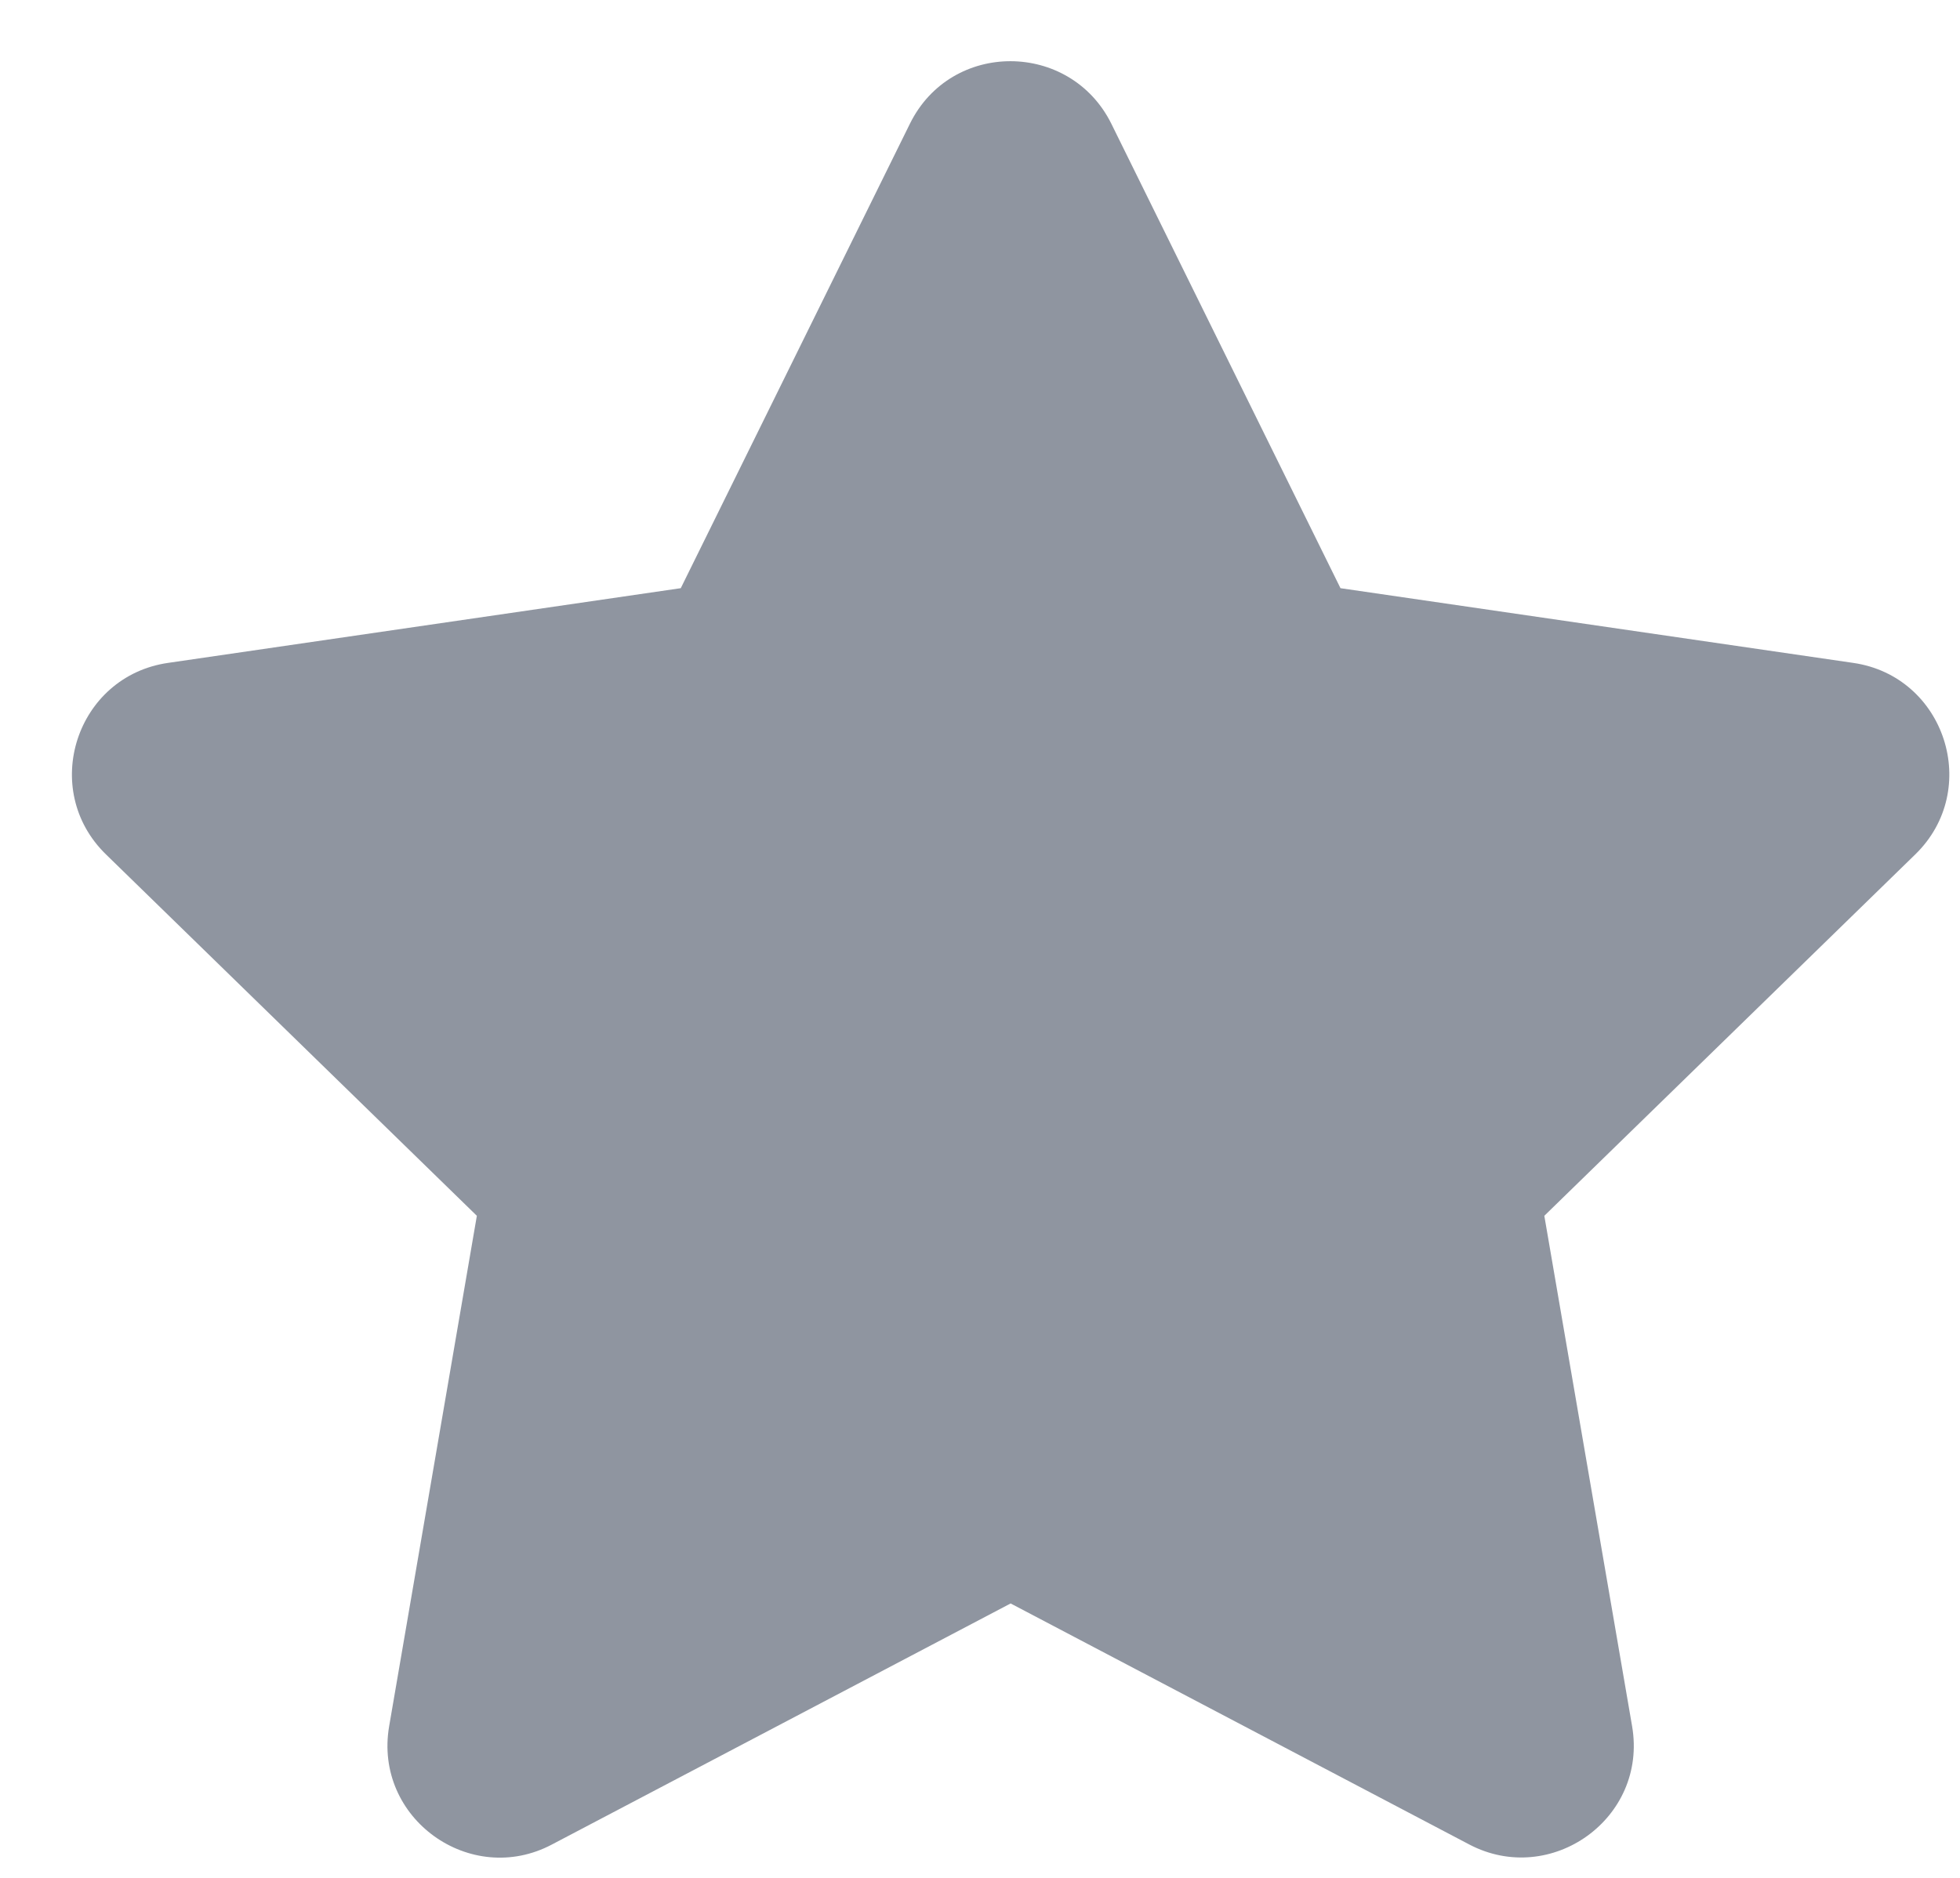
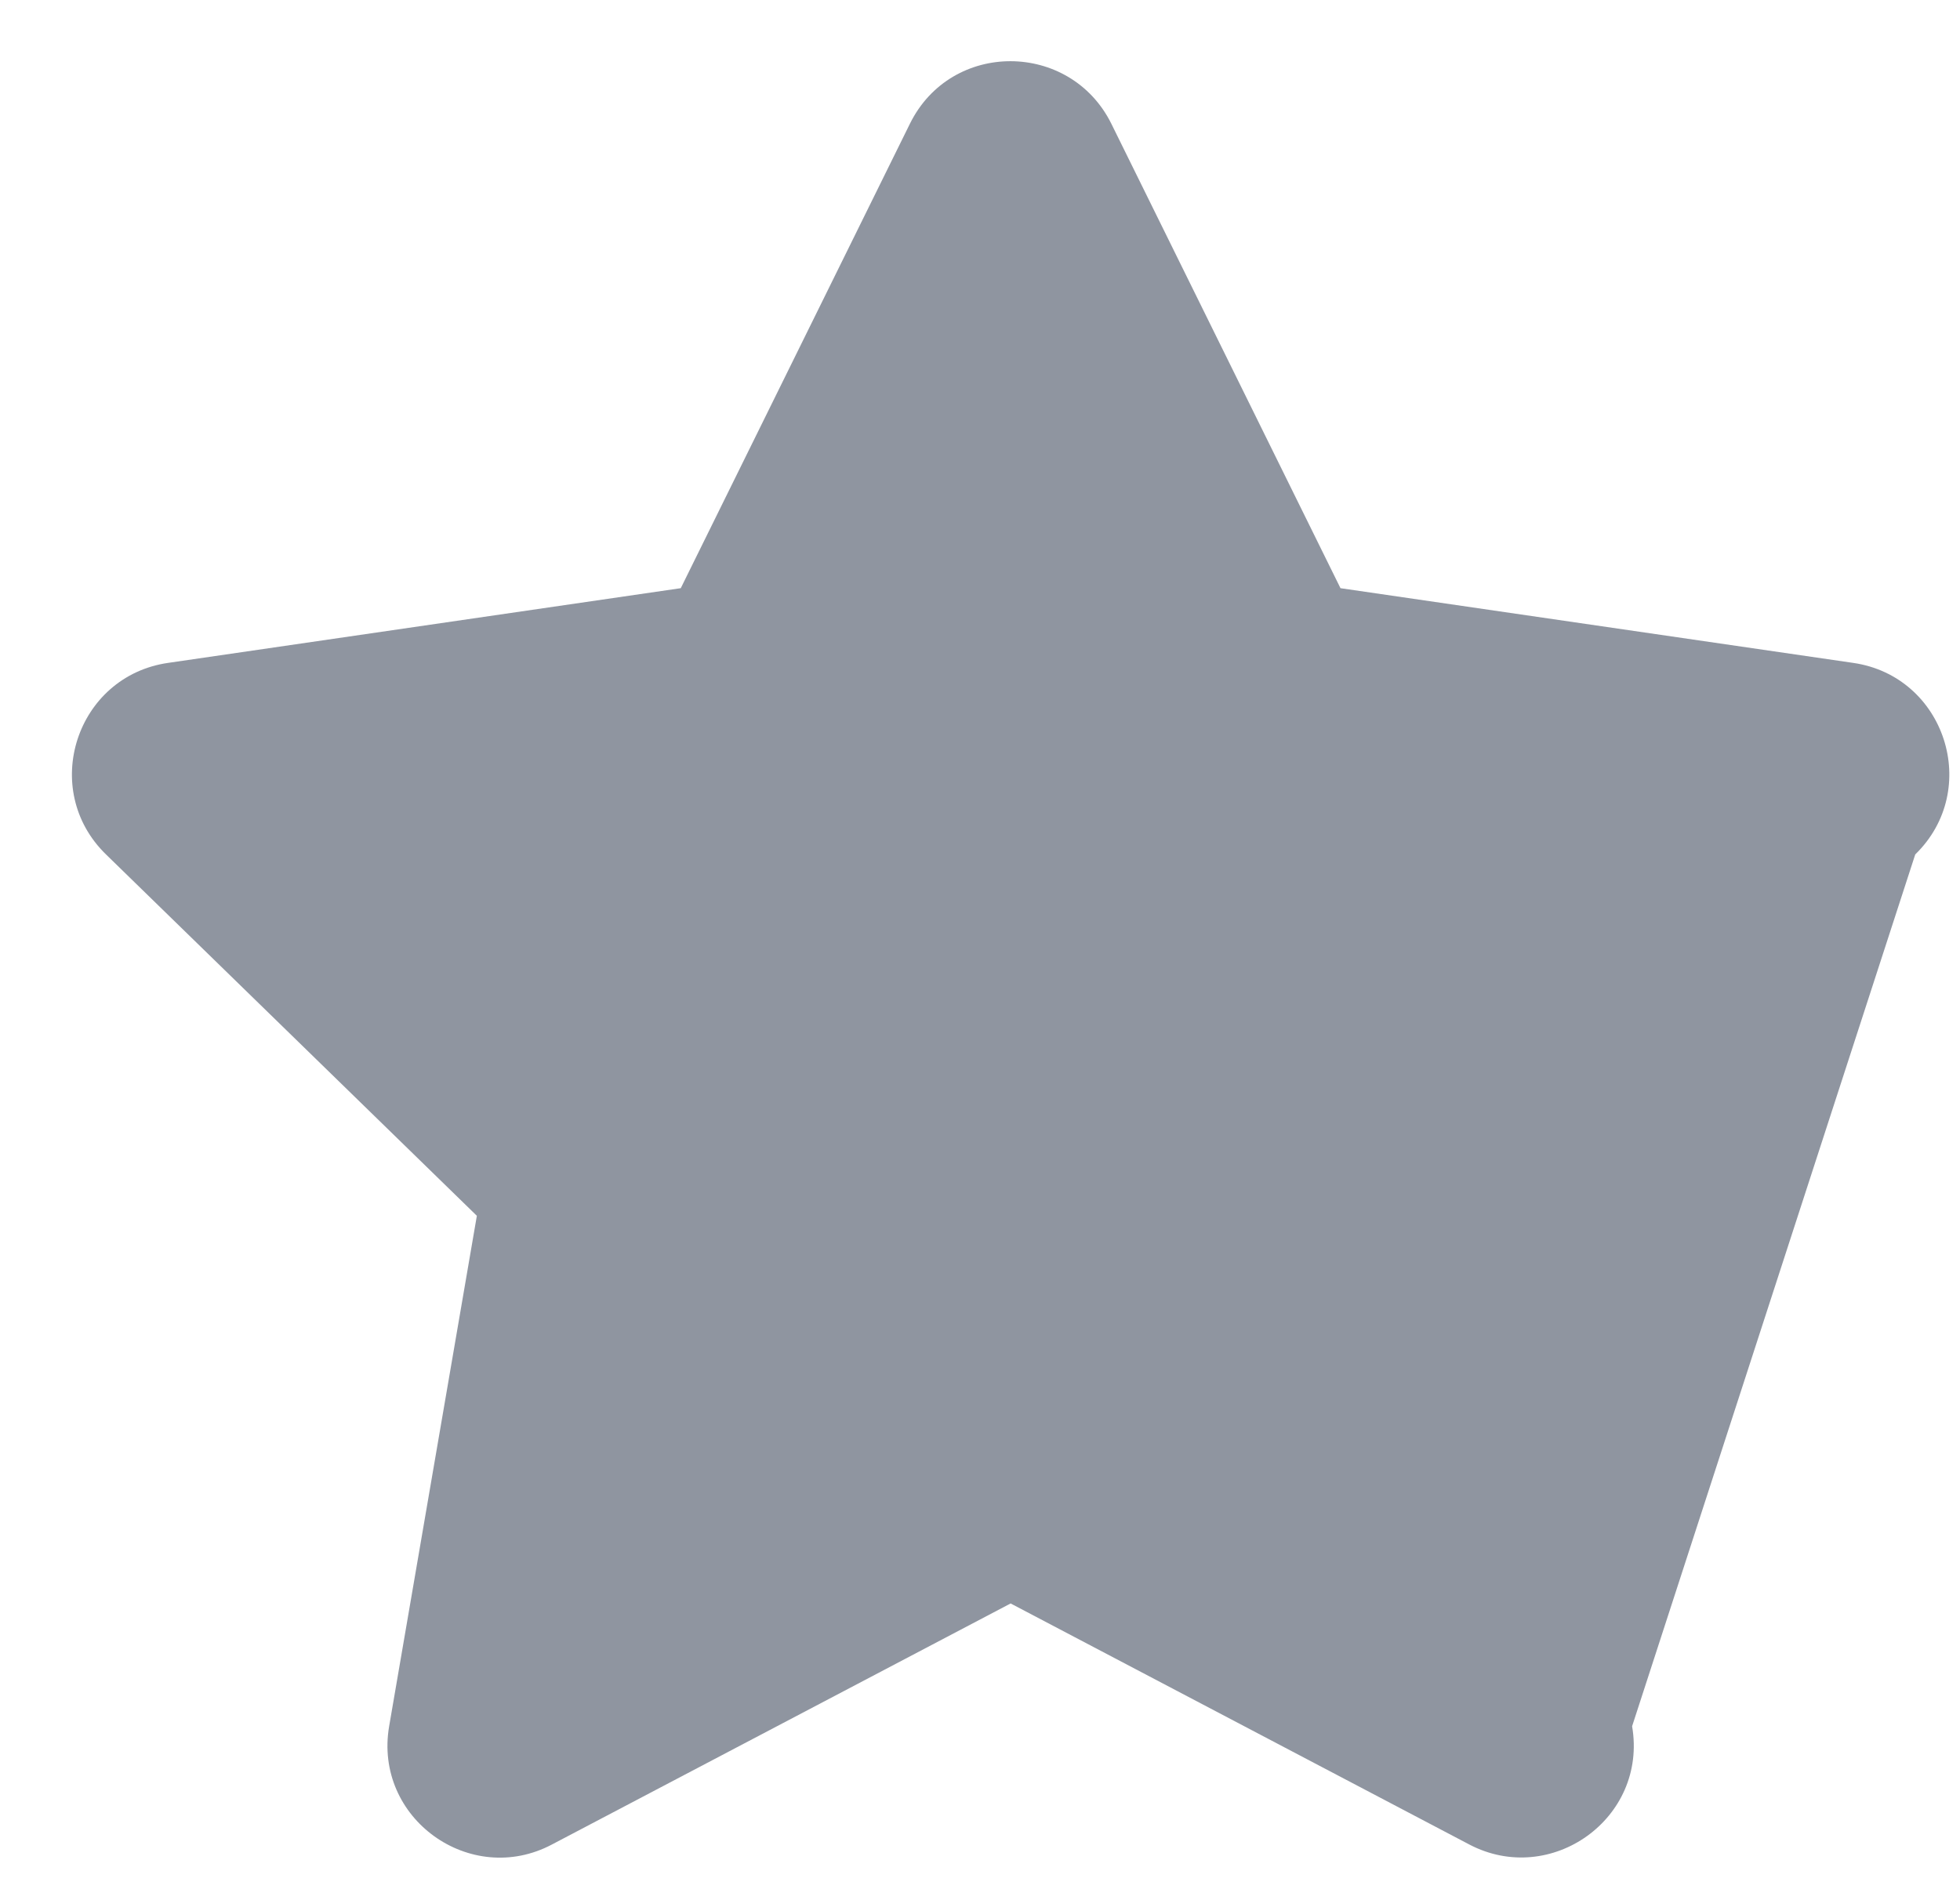
<svg xmlns="http://www.w3.org/2000/svg" width="24px" height="23px" viewBox="0 0 24 23" version="1.1">
  <title>star-gray</title>
  <desc>Created with Sketch.</desc>
  <g id="Page-1" stroke="none" stroke-width="1" fill="none" fill-rule="evenodd">
    <g id="t" transform="translate(-168, -190)" fill="#8F95A0" fill-rule="nonzero">
-       <path d="M179.142,191.515 C179.649,190.488 181.105,190.501 181.608,191.515 L184.414,197.204 L190.692,198.119 C191.818,198.282 192.269,199.67 191.452,200.465 L186.91,204.891 L187.985,211.143 C188.178,212.273 186.988,213.115 185.991,212.591 L180.375,209.639 L174.759,212.591 C173.762,213.12 172.572,212.273 172.765,211.143 L173.839,204.891 L169.298,200.465 C168.481,199.67 168.932,198.282 170.058,198.119 L176.336,197.204 L179.142,191.515 Z" id="star-gray" />
+       <path d="M179.142,191.515 C179.649,190.488 181.105,190.501 181.608,191.515 L184.414,197.204 L190.692,198.119 C191.818,198.282 192.269,199.67 191.452,200.465 L187.985,211.143 C188.178,212.273 186.988,213.115 185.991,212.591 L180.375,209.639 L174.759,212.591 C173.762,213.12 172.572,212.273 172.765,211.143 L173.839,204.891 L169.298,200.465 C168.481,199.67 168.932,198.282 170.058,198.119 L176.336,197.204 L179.142,191.515 Z" id="star-gray" />
    </g>
  </g>
</svg>